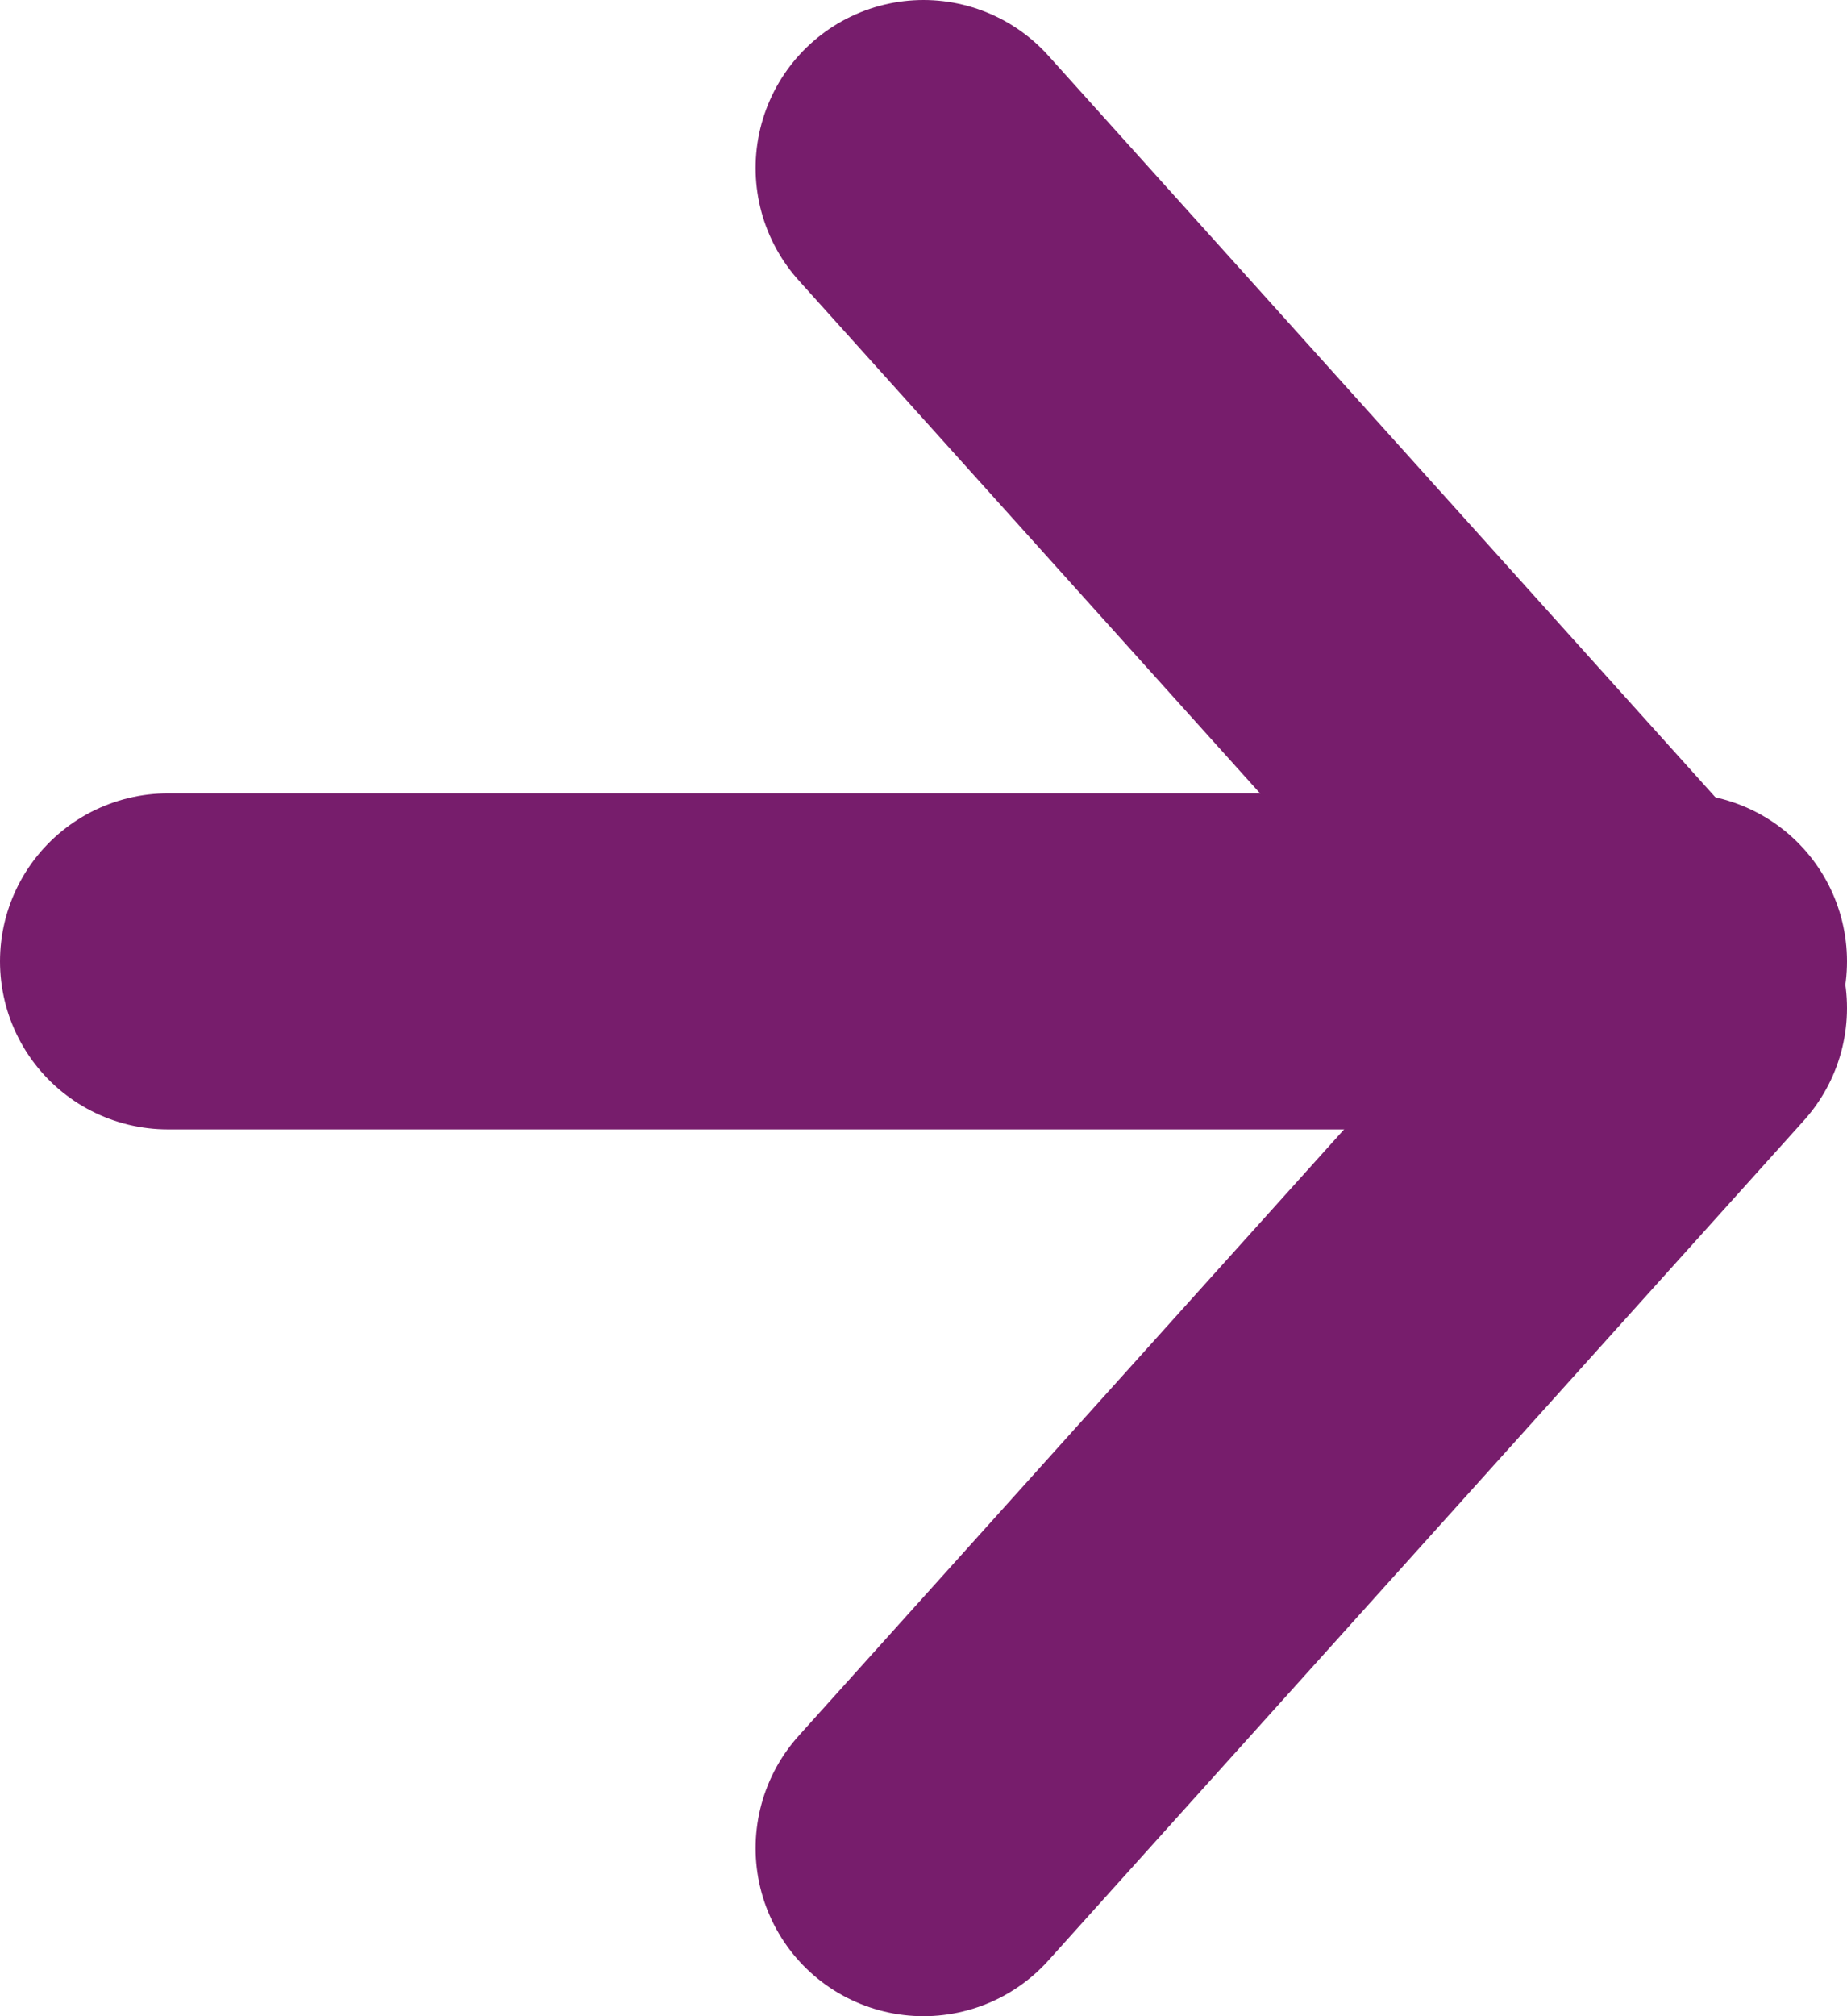
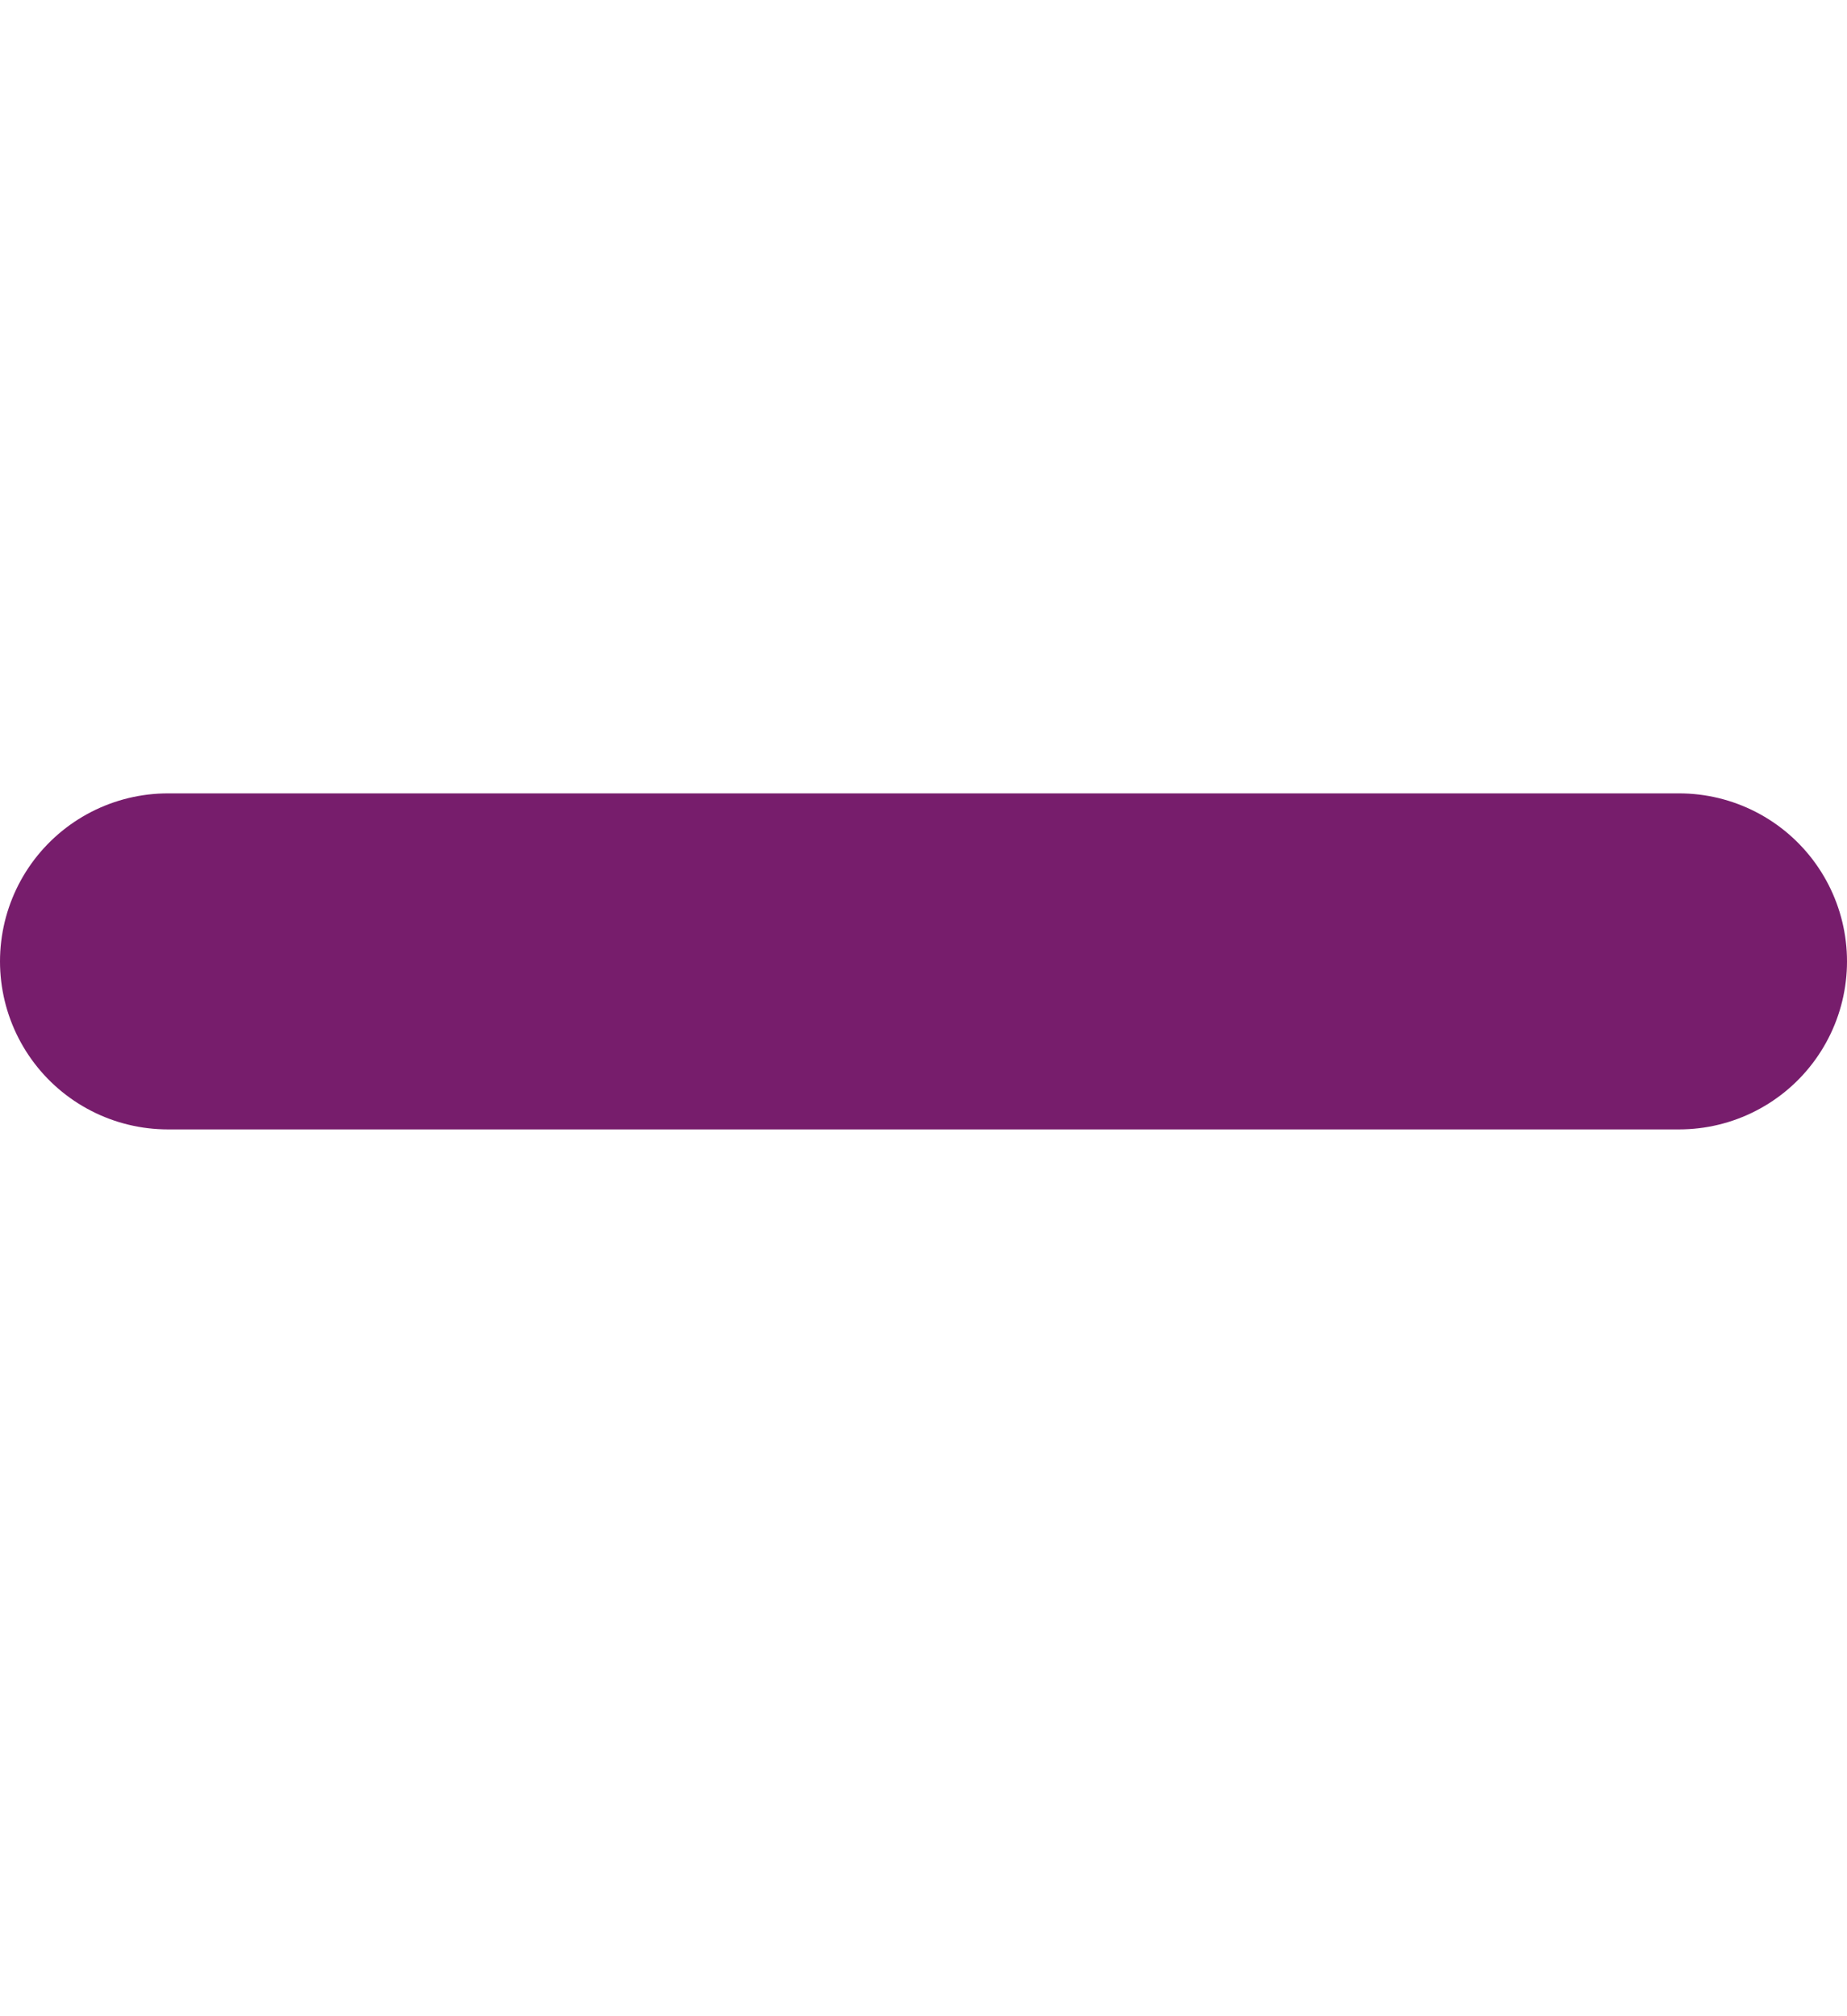
<svg xmlns="http://www.w3.org/2000/svg" width="22px" height="24px" viewBox="0 0 22 24" version="1.1">
  <title>Group 2</title>
  <g id="Desktop" stroke="none" stroke-width="1" fill="none" fill-rule="evenodd" stroke-linecap="round" stroke-linejoin="round">
    <g id="1.0-About" transform="translate(-982, -969)" stroke="#771D6C" stroke-width="4">
      <g id="Group-9" transform="translate(239, 842)">
        <g id="Group-8" transform="translate(304, 122)">
          <g id="Group-2" transform="translate(450, 17) rotate(-90) translate(-450, -17) translate(440, 8)">
            <line x1="10.556" y1="0" x2="10.556" y2="18" id="Path" />
-             <polyline id="Path-2" points="0 9 10 18 20 9" />
          </g>
        </g>
      </g>
    </g>
  </g>
</svg>